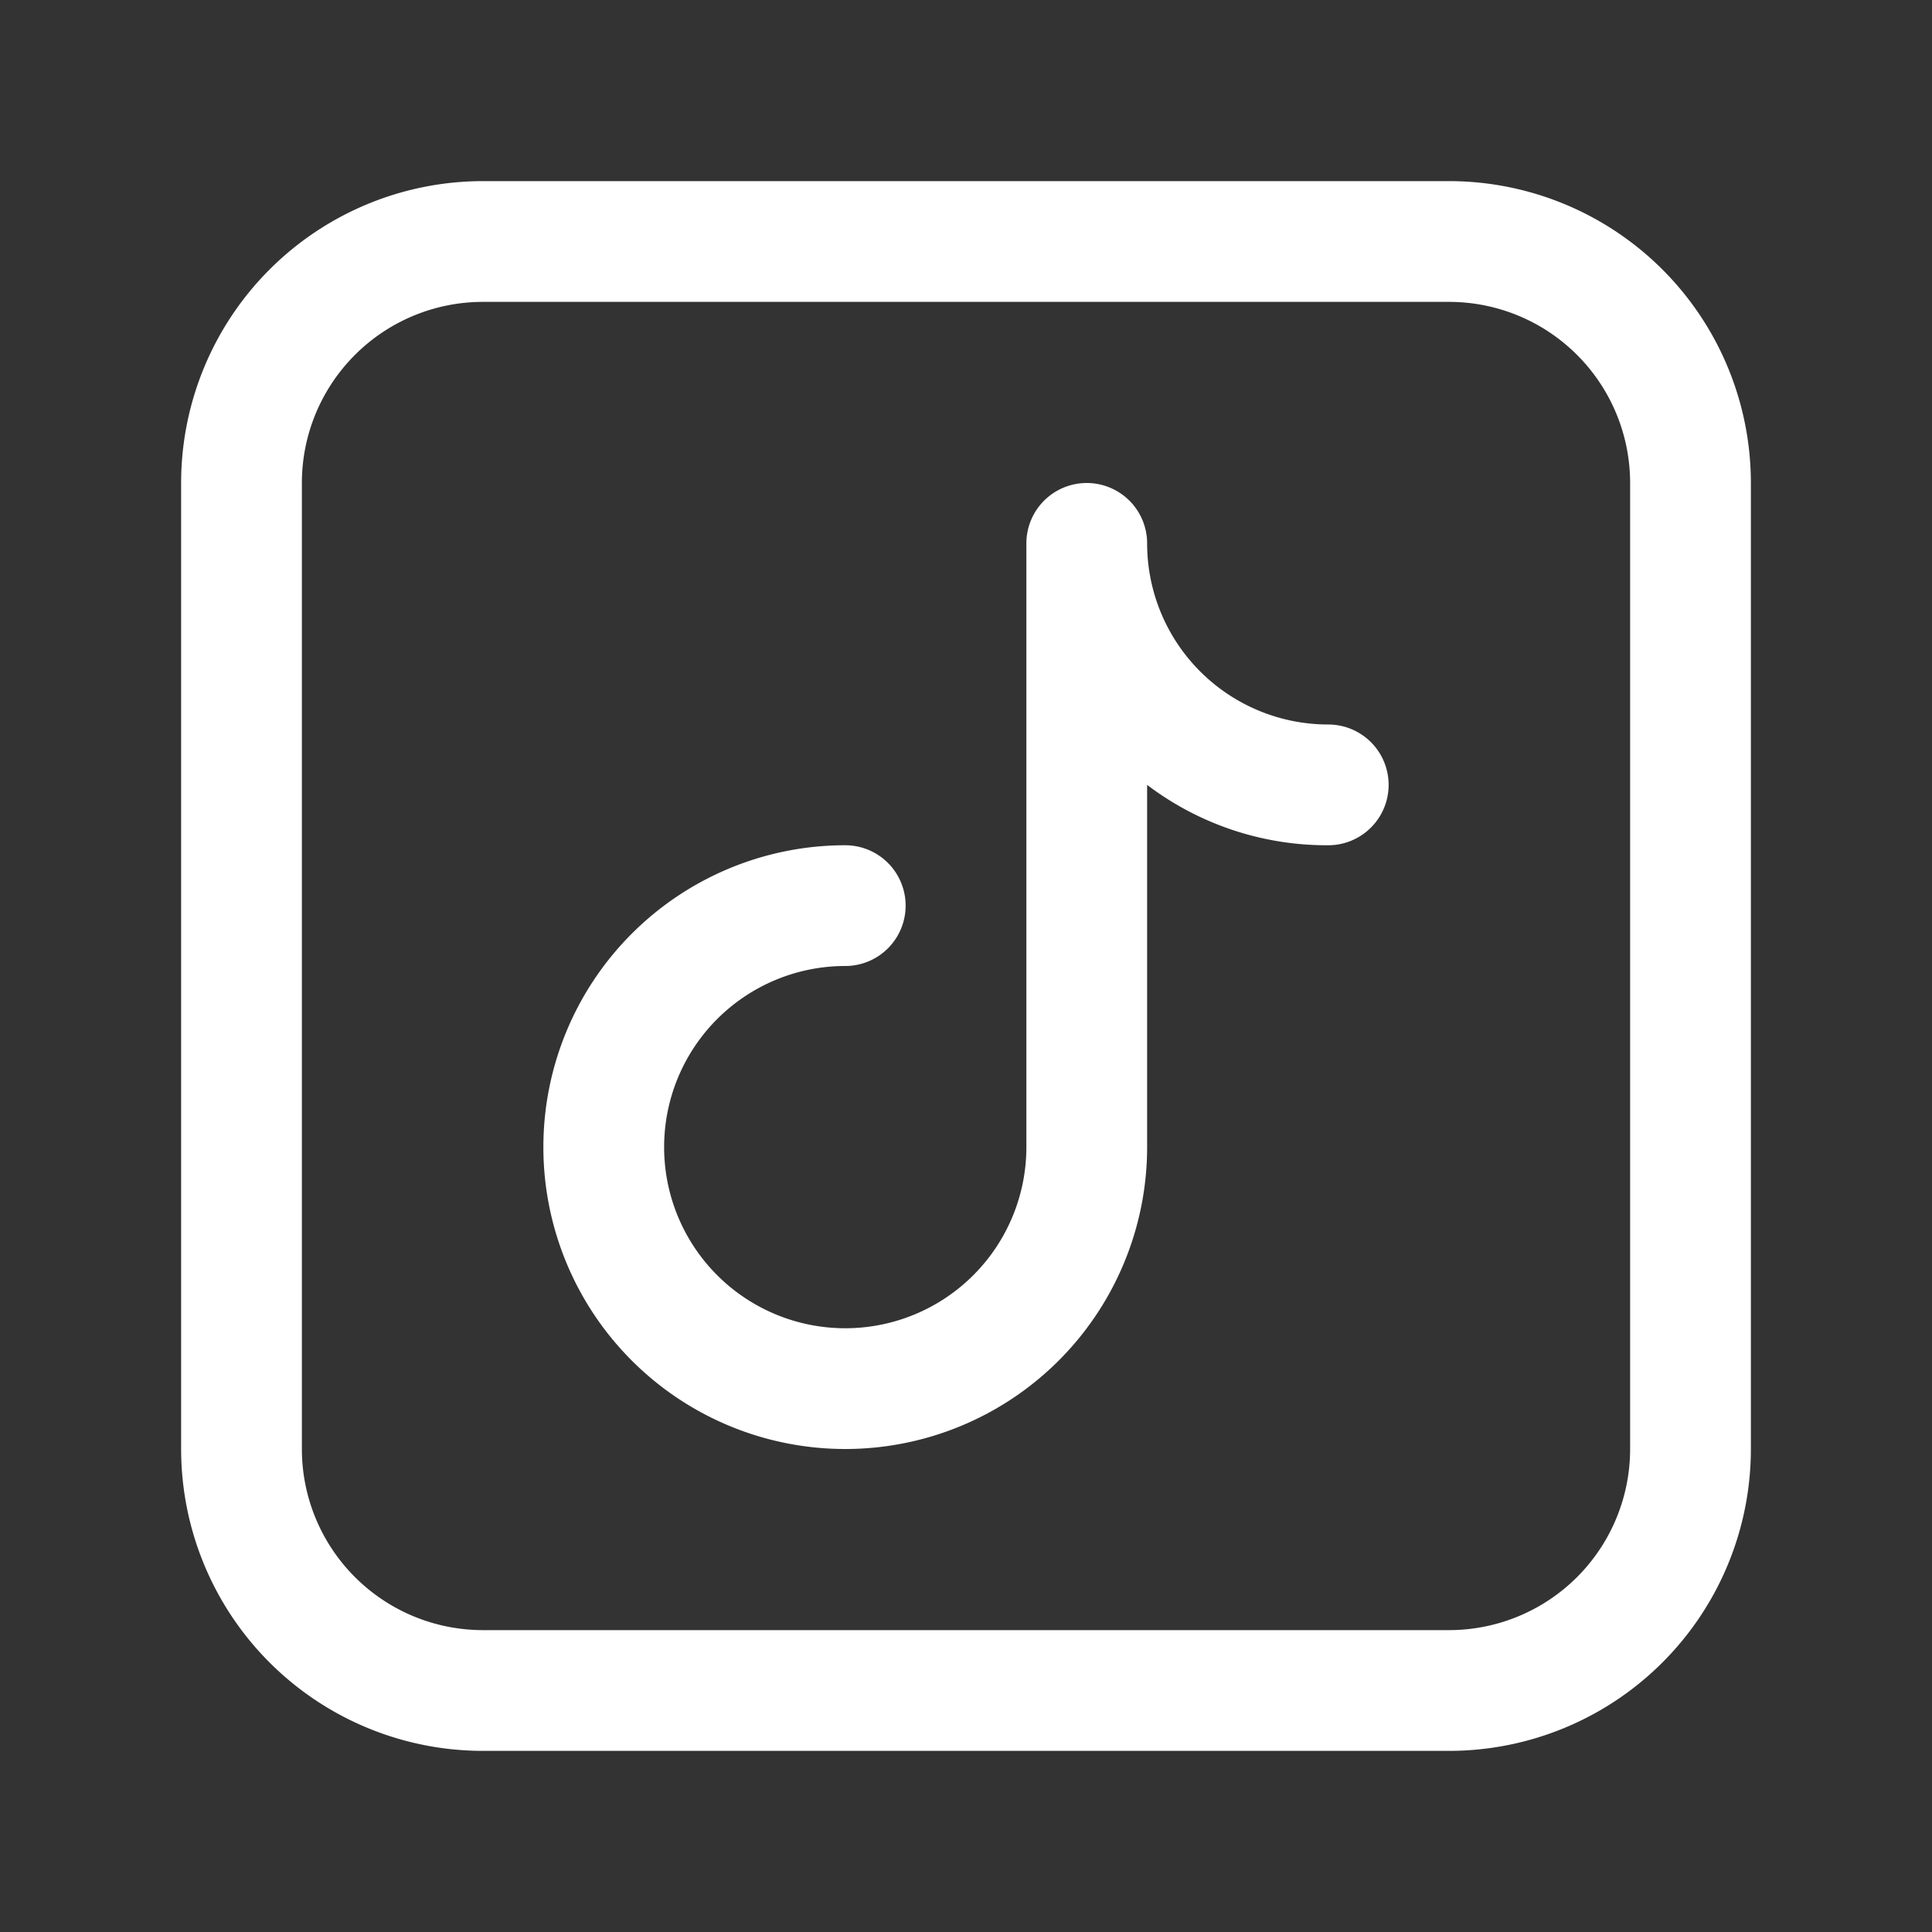
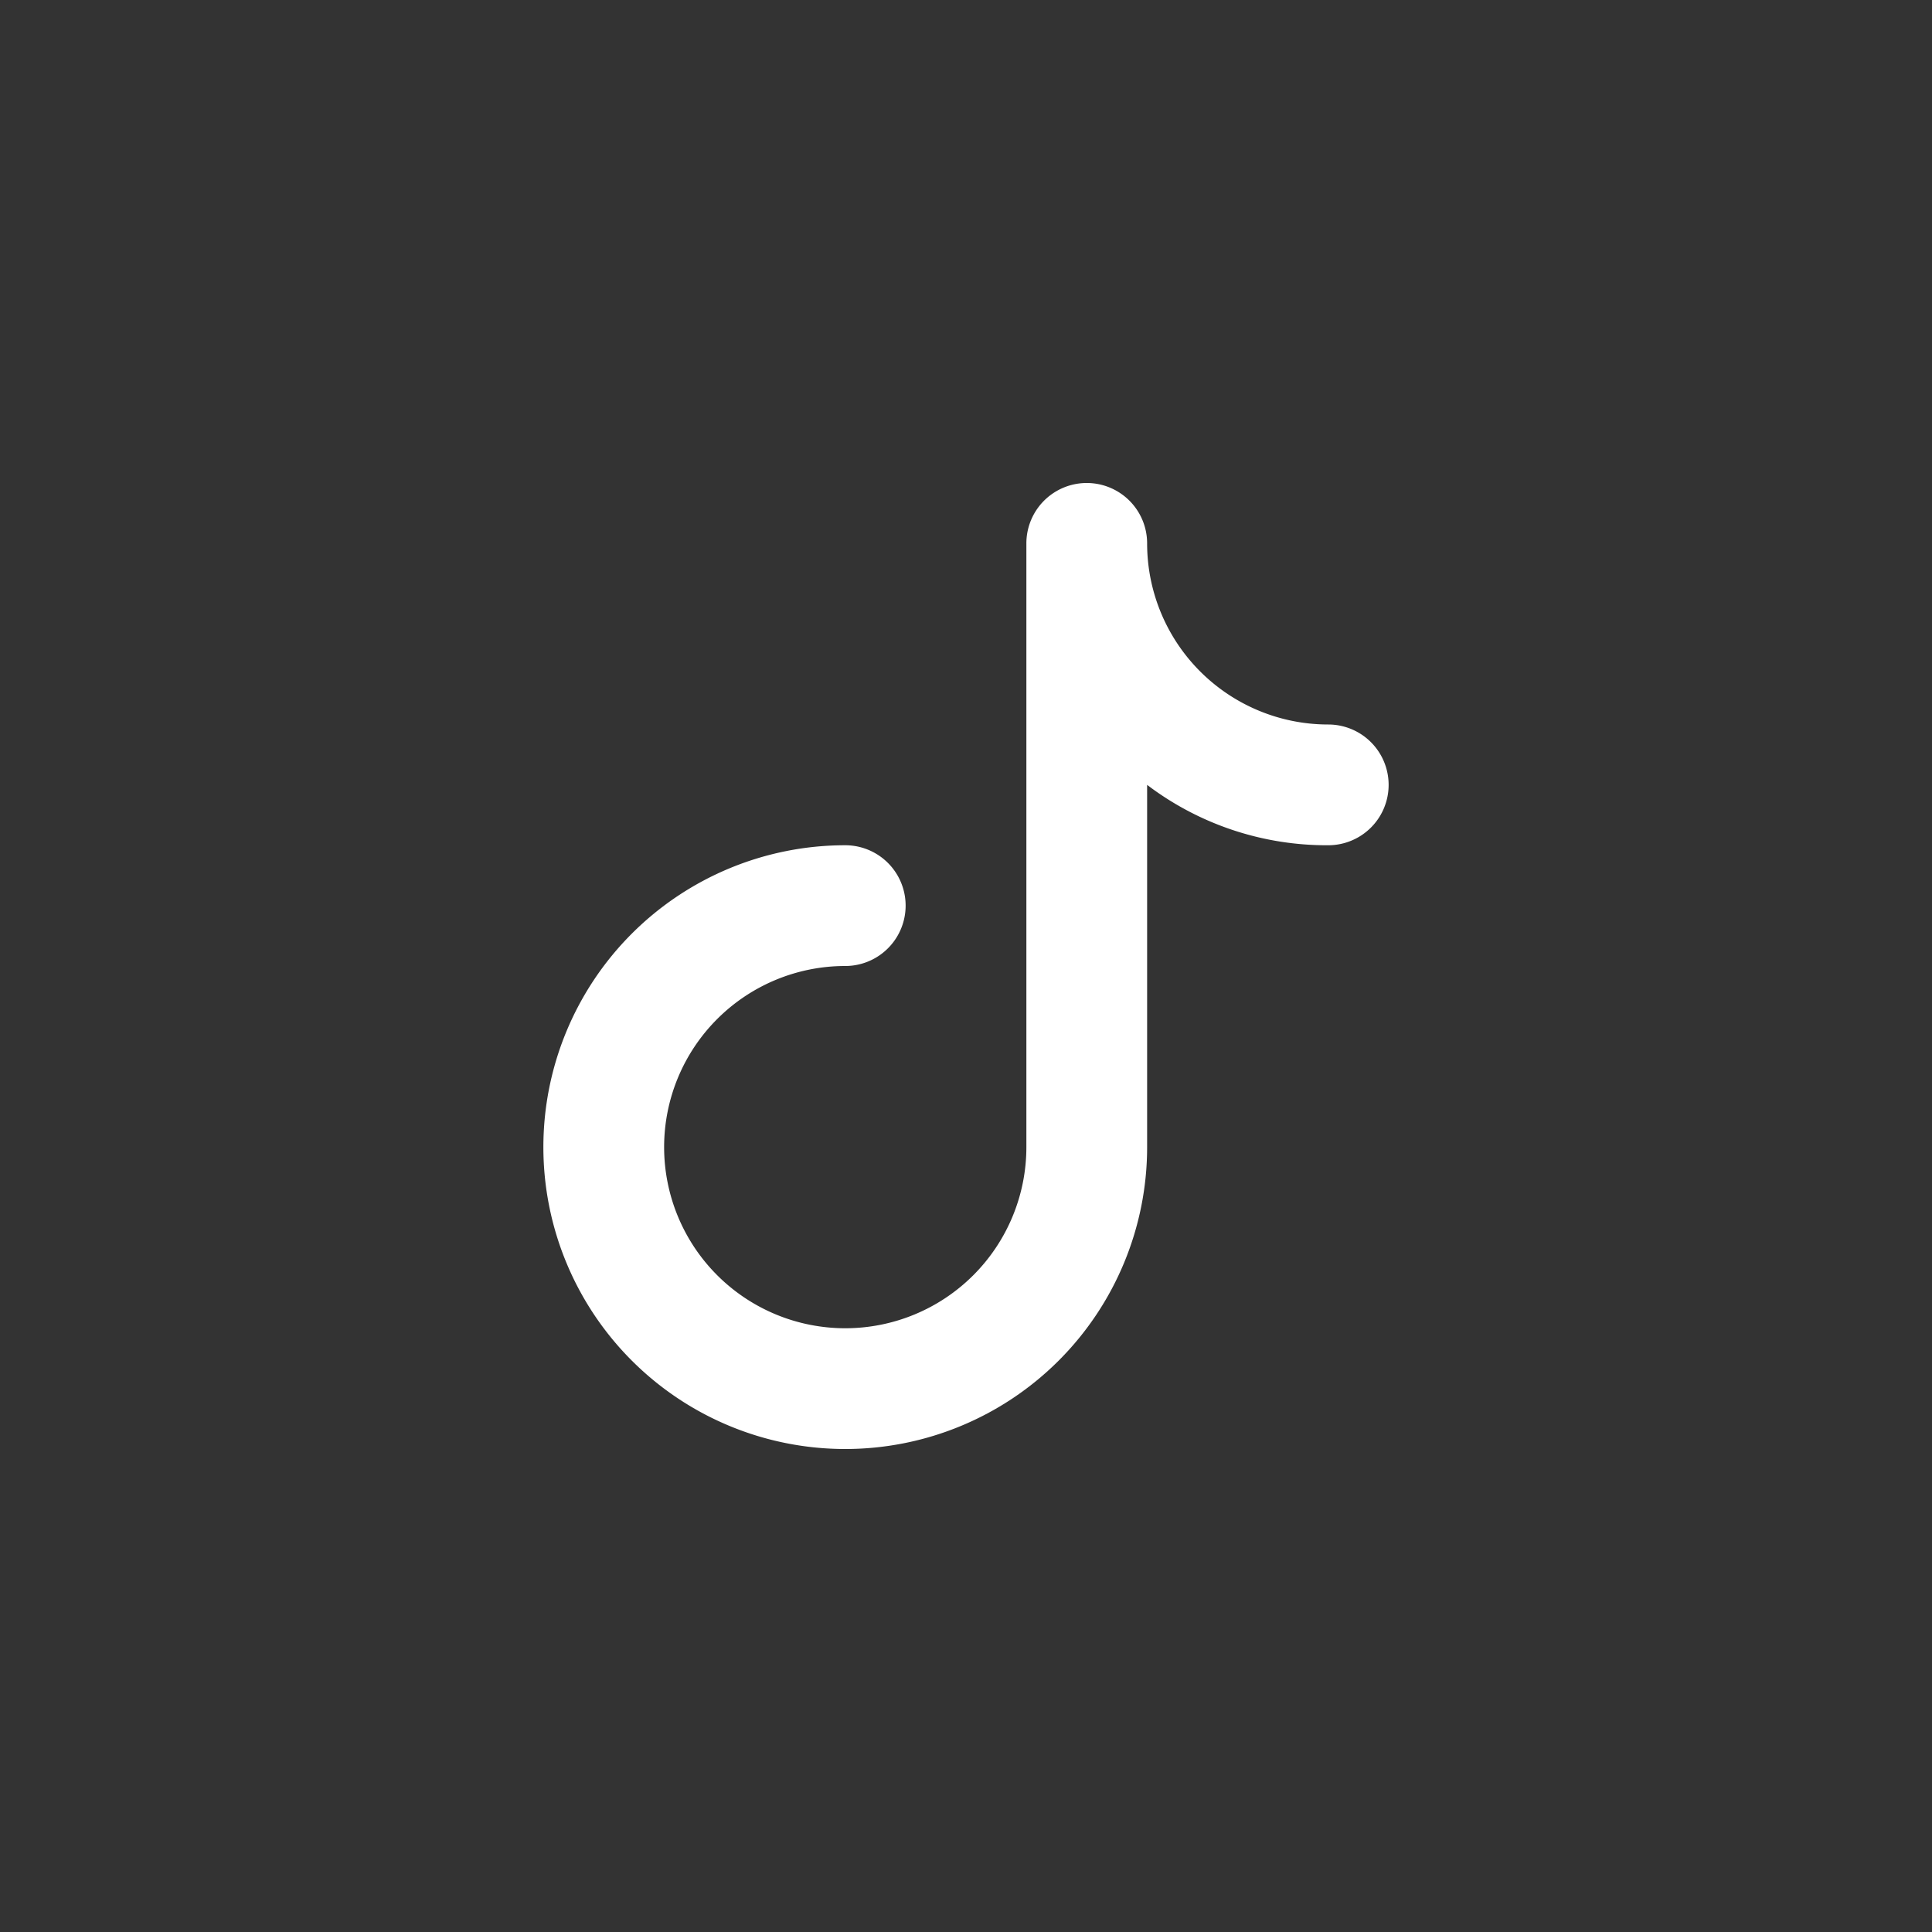
<svg xmlns="http://www.w3.org/2000/svg" viewBox="0 0 32 32">
  <rect x="0" y="0" width="32" height="32" fill="#333333" stroke="none" />
  <g data-name="Layer 15">
-     <path d="M24 3H8a5 5 0 0 0-5 5v16a5 5 0 0 0 5 5h16a5 5 0 0 0 5-5V8a5 5 0 0 0-5-5Zm3 21a3 3 0 0 1-3 3H8a3 3 0 0 1-3-3V8a3 3 0 0 1 3-3h16a3 3 0 0 1 3 3Z" fill="#ffffff" class="fill-000000" />
    <path d="M22 12a3 3 0 0 1-3-3 1 1 0 0 0-2 0v10a3 3 0 1 1-3-3 1 1 0 0 0 0-2 5 5 0 1 0 5 5v-6a4.92 4.92 0 0 0 3 1 1 1 0 0 0 0-2Z" fill="#ffffff" class="fill-000000" />
  </g>
</svg>